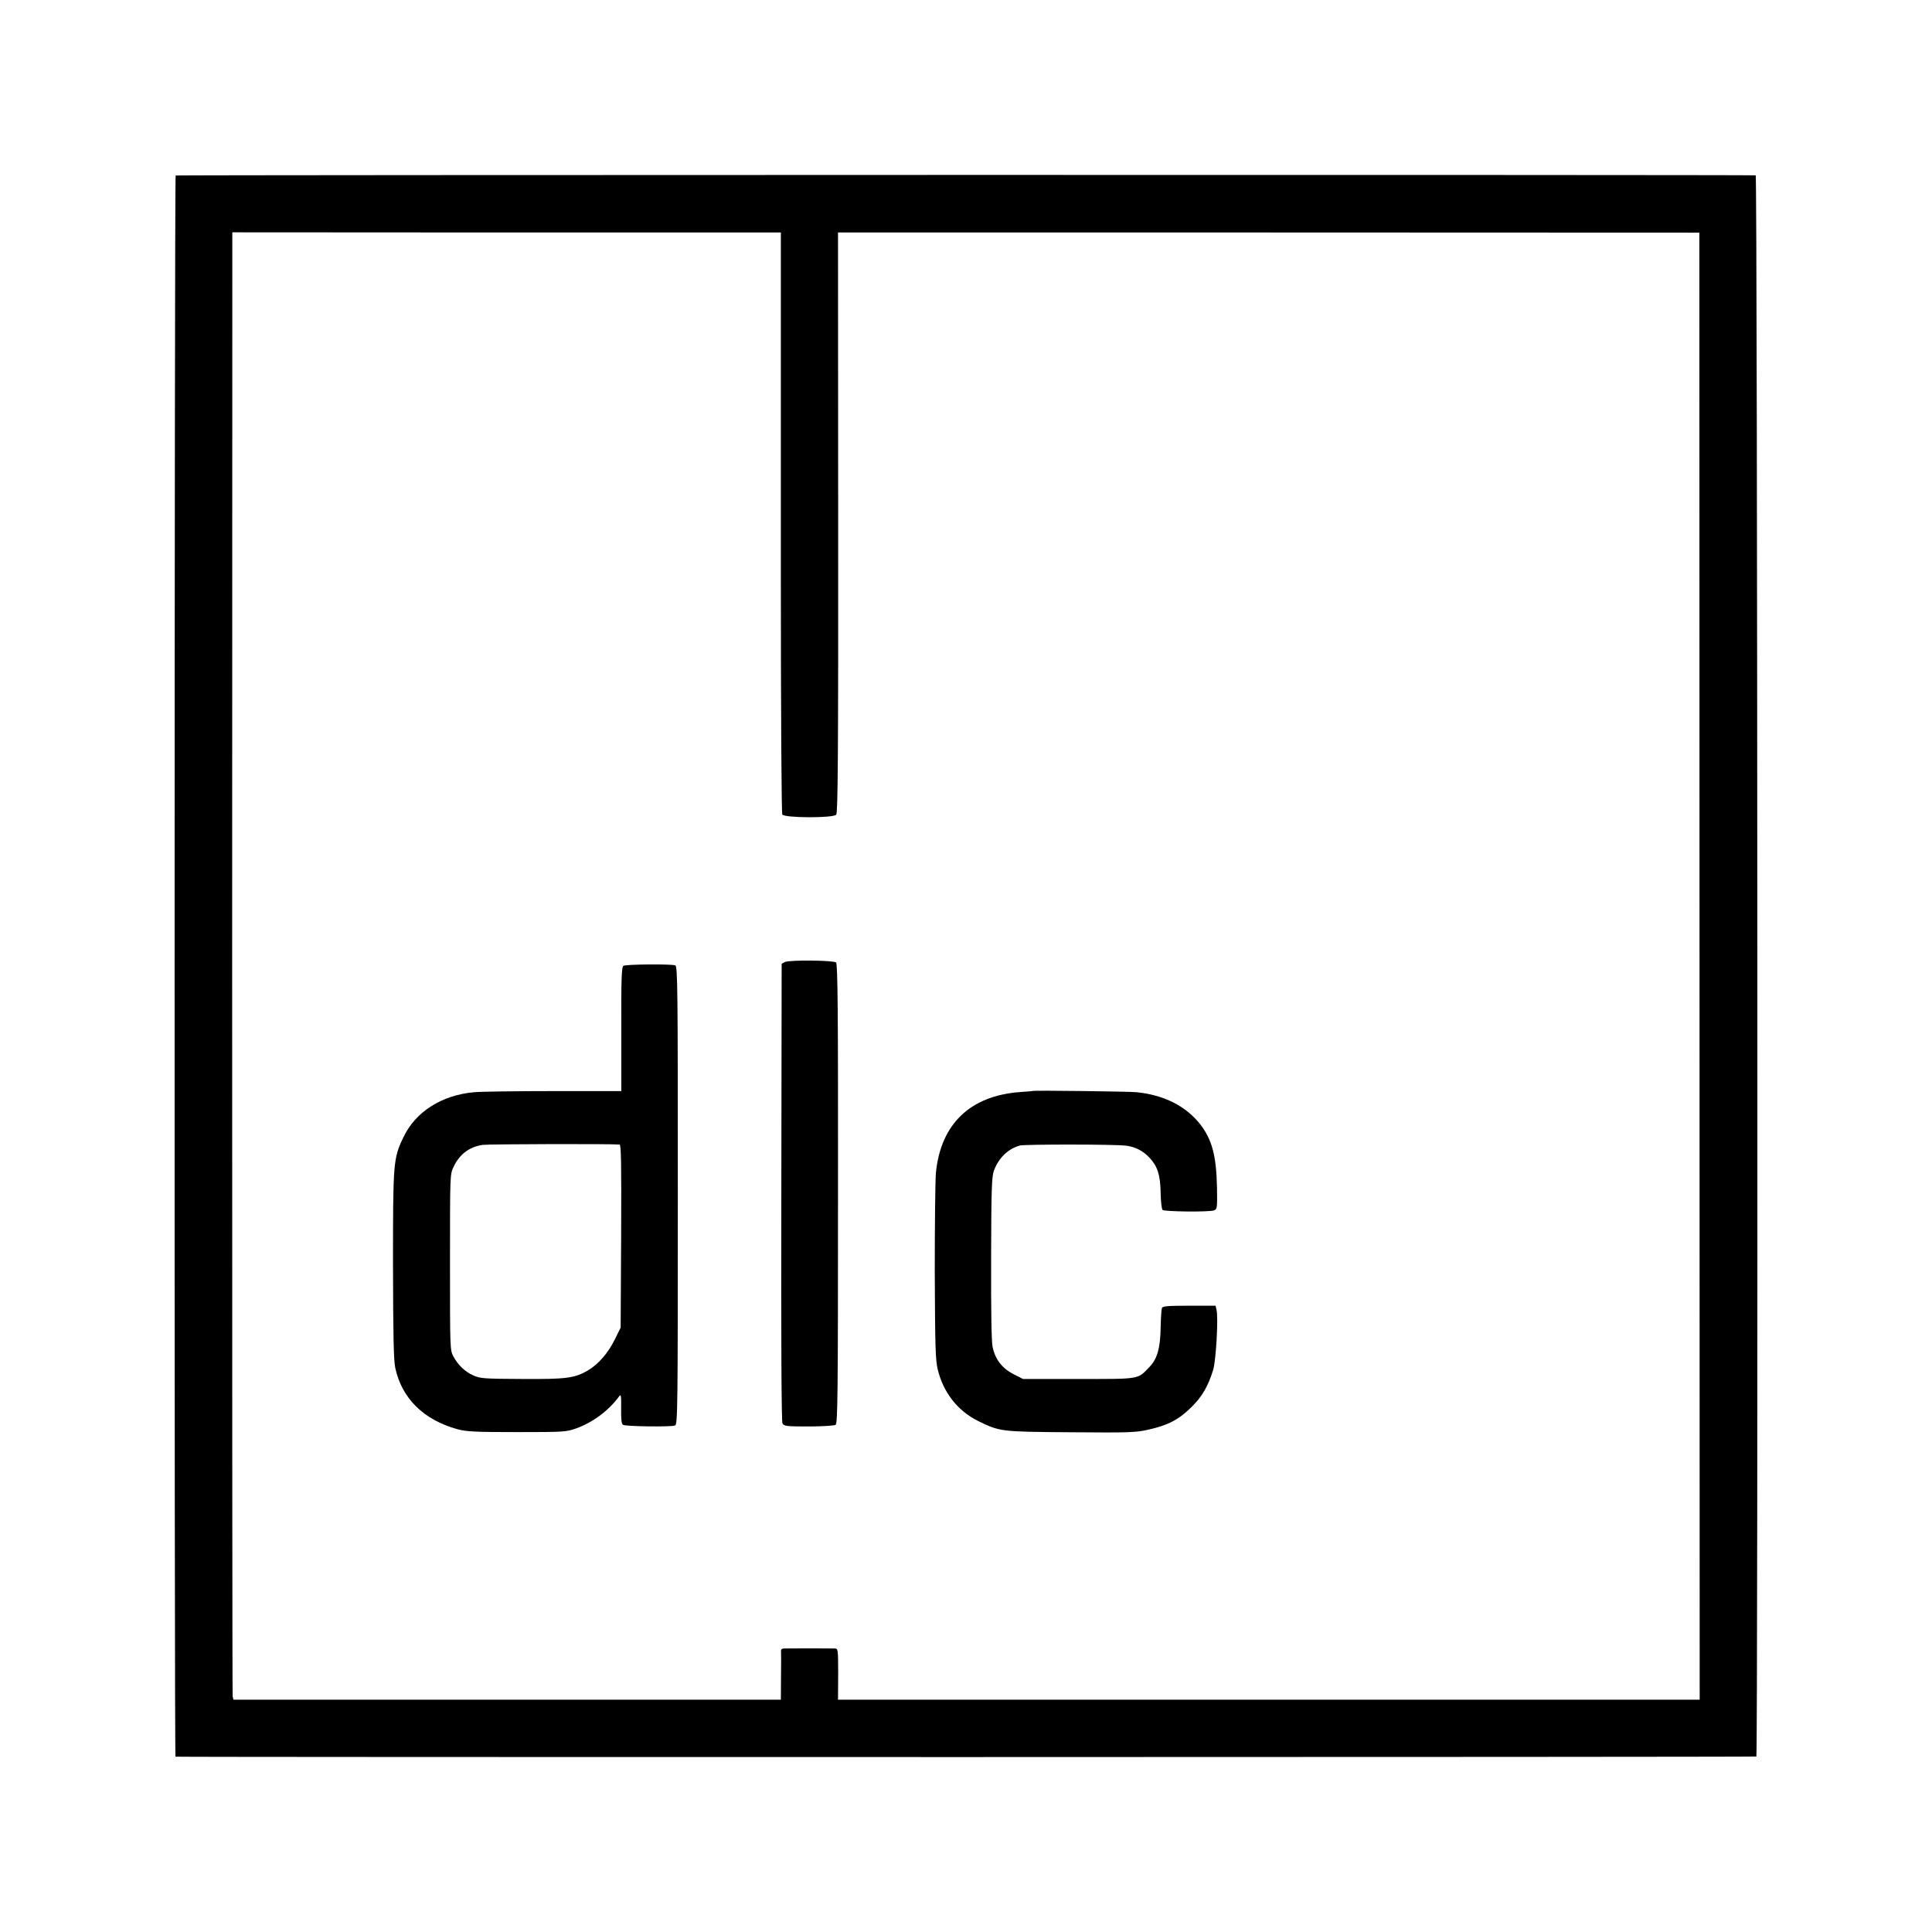
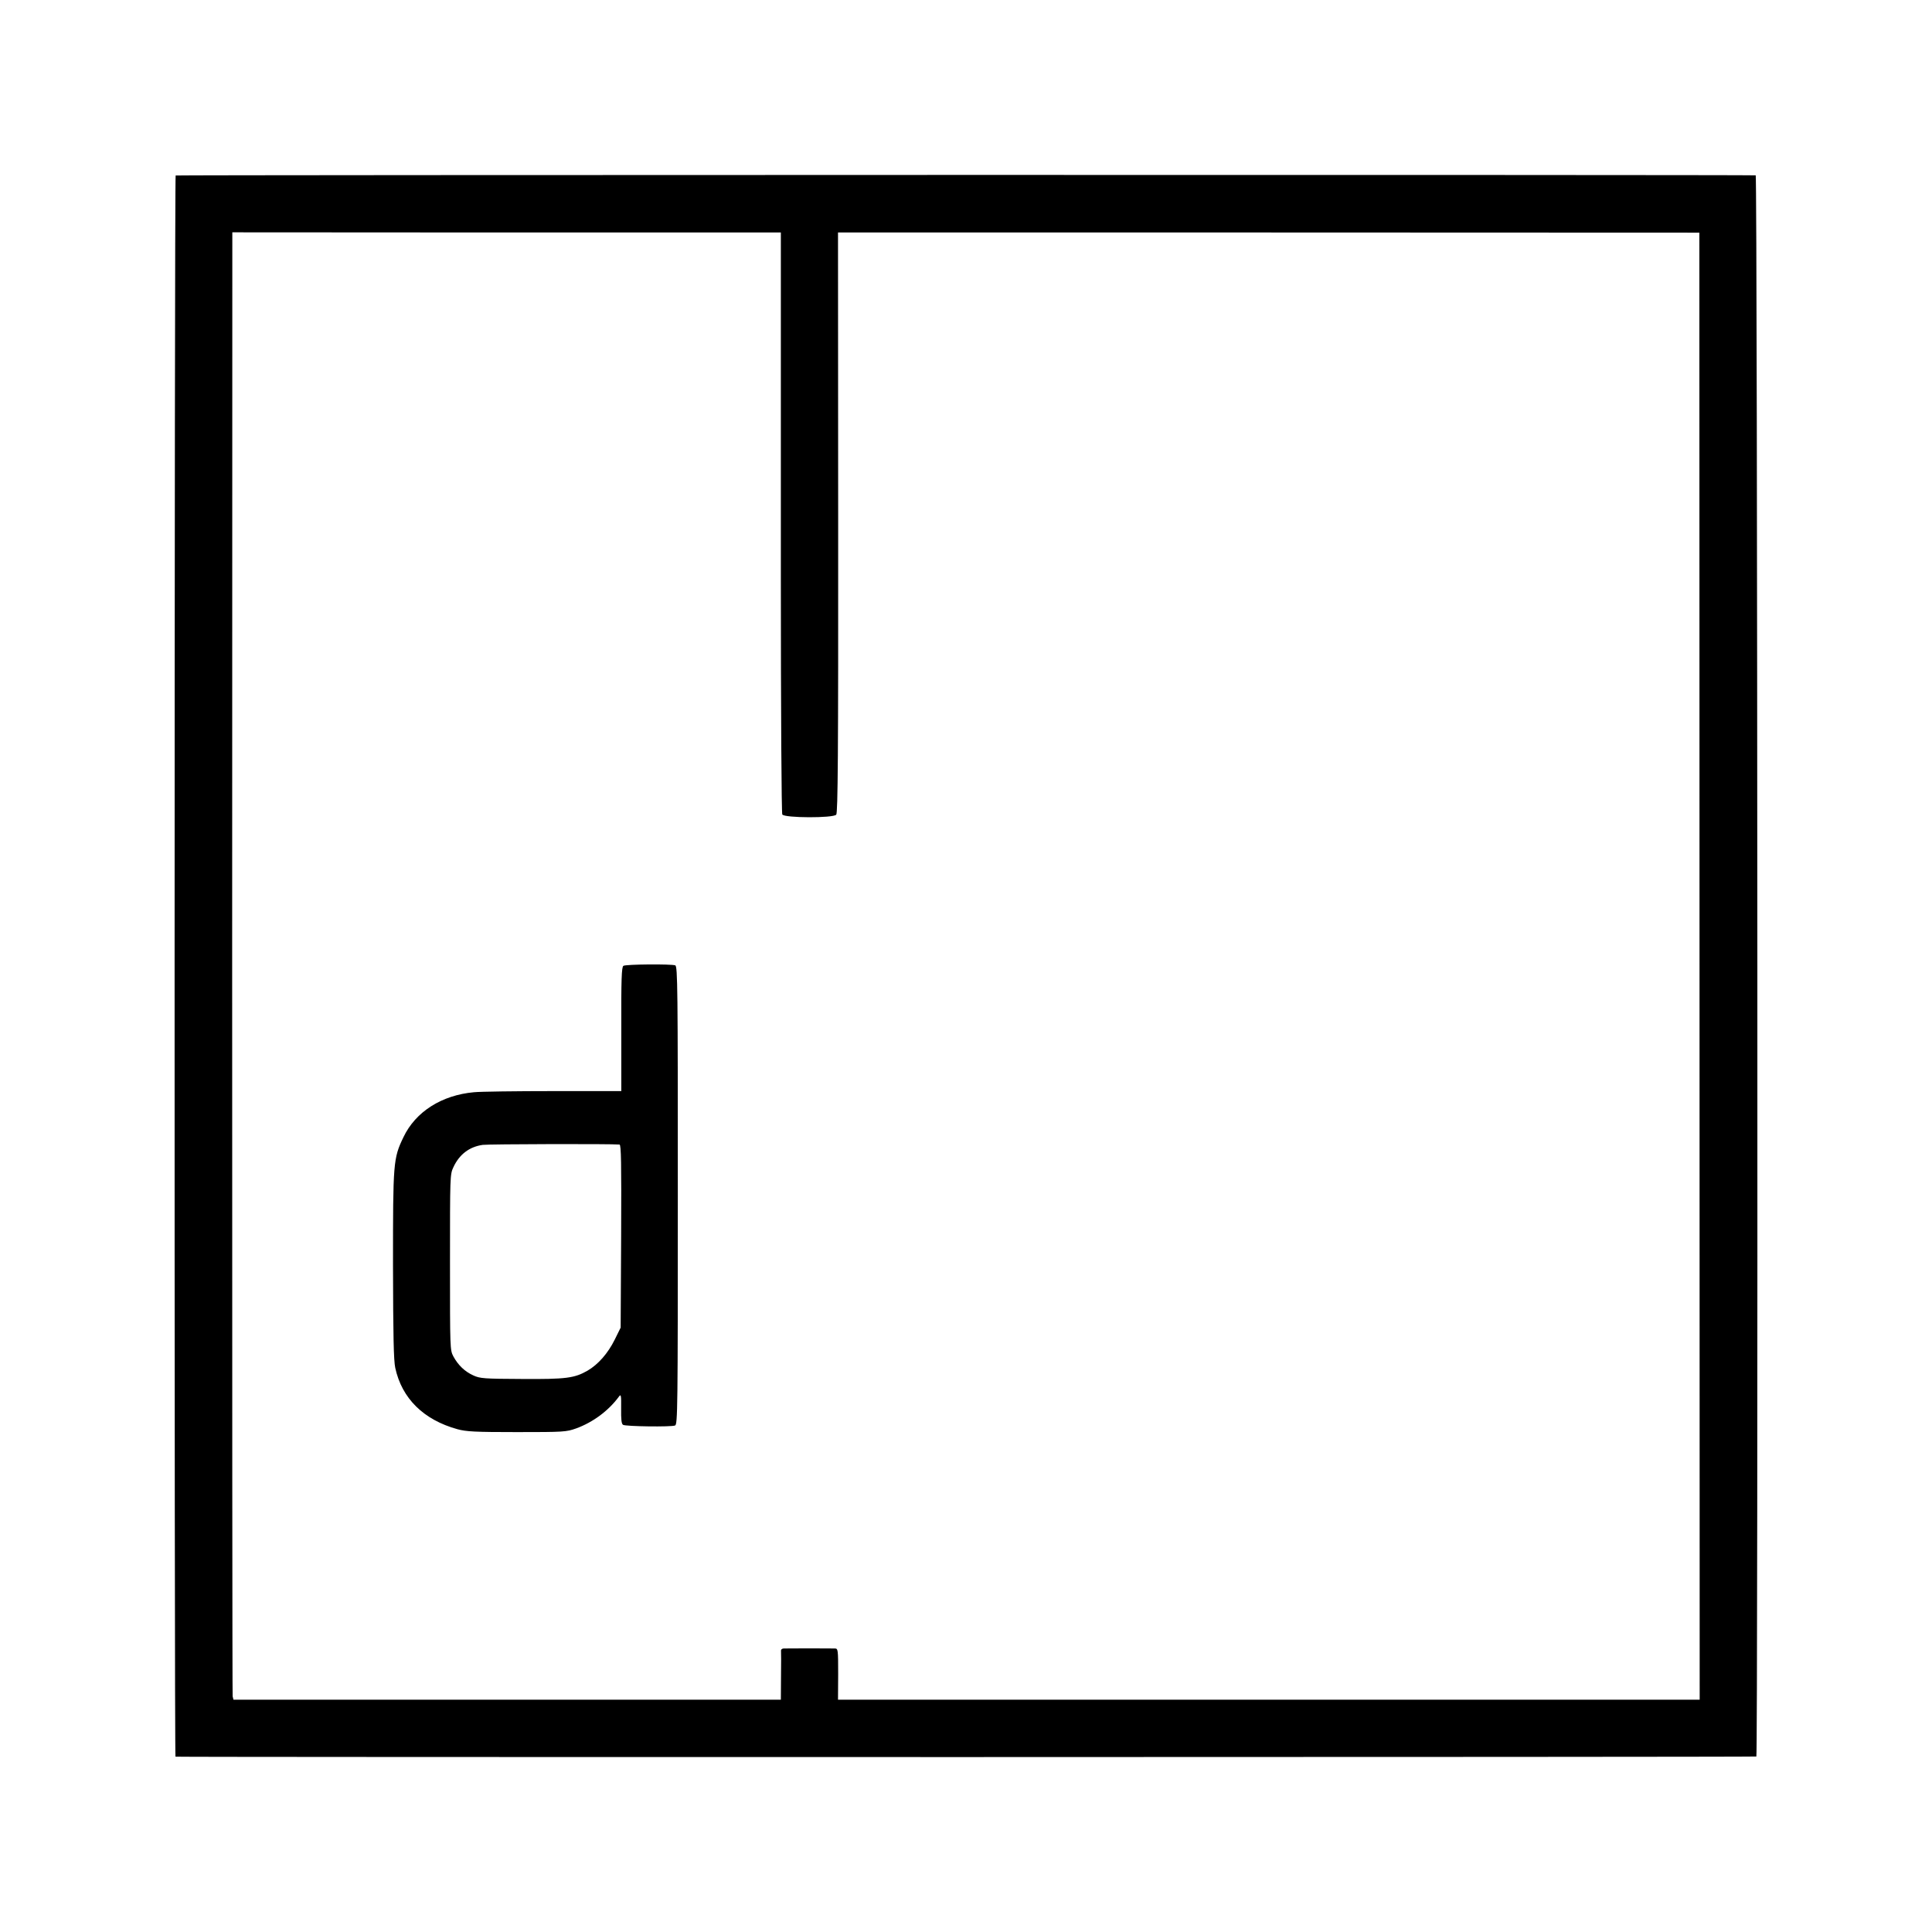
<svg xmlns="http://www.w3.org/2000/svg" version="1.0" width="1200pt" height="1200pt" viewBox="0 0 1200 1200" preserveAspectRatio="xMidYMid meet">
  <g transform="translate(0,1200) scale(0.1,-0.1)" fill="#000000" stroke="none">
    <path d="M1091 10910 c-8 -6 -9 -9819 -1 -9821 16 -4 9813 -3 9819 1 11 8 7 9820 -4 9821 -33 4 -9808 3 -9814 -1z m3759 -704 c0 -193 0 -1003 0 -1801 0 -828 4 -1456 9 -1464 14 -22 317 -23 335 -1 10 12 13 366 12 1816 l-1 1800 2675 0 2675 -1 1 -4556 1 -4556 -2676 0 -2676 0 1 159 c0 153 -1 158 -20 159 -27 1 -295 1 -319 0 -10 -1 -17 -7 -16 -13 1 -7 1 -79 0 -159 l-1 -146 -1700 0 -1700 0 -5 21 c-2 12 -3 2062 -3 4557 l1 4536 1704 -1 1703 0 0 -350z" />
-     <path d="M4876 6025 l-21 -11 -2 -1418 c-2 -954 1 -1424 7 -1437 10 -17 23 -19 163 -19 84 0 159 5 167 10 13 8 15 179 15 1435 1 1145 -2 1428 -12 1437 -17 14 -290 16 -317 3z" />
    <path d="M3872 6001 c-11 -7 -14 -82 -13 -393 l0 -385 -422 0 c-232 0 -454 -3 -493 -7 -200 -18 -363 -121 -438 -279 -64 -133 -65 -157 -65 -797 1 -438 4 -590 14 -636 41 -190 176 -323 386 -381 55 -15 109 -18 369 -18 293 0 307 1 369 23 104 38 200 109 265 197 13 18 15 11 14 -73 -1 -69 2 -96 12 -102 16 -10 299 -14 323 -4 16 6 17 108 17 1429 0 1288 -1 1423 -16 1429 -24 9 -307 7 -322 -3z m-24 -1110 c10 -1 12 -110 10 -569 l-3 -568 -37 -75 c-42 -85 -103 -154 -168 -192 -82 -47 -133 -54 -410 -52 -234 1 -259 3 -300 22 -53 24 -94 63 -124 118 -21 40 -21 46 -21 585 0 533 0 546 21 590 37 80 99 127 182 139 36 5 798 7 850 2z" />
-     <path d="M6417 5224 c-1 -1 -38 -4 -82 -7 -309 -23 -492 -198 -522 -502 -4 -44 -7 -321 -7 -615 2 -457 4 -545 18 -604 34 -144 124 -259 251 -322 135 -66 139 -67 575 -70 359 -3 403 -2 482 16 122 27 191 63 268 140 67 66 103 128 135 231 18 58 33 326 21 373 l-6 26 -164 0 c-133 0 -165 -3 -169 -14 -3 -8 -7 -63 -8 -121 -2 -129 -21 -195 -69 -245 -76 -79 -54 -75 -441 -75 l-345 0 -59 30 c-72 37 -114 92 -130 170 -7 36 -10 225 -9 552 1 429 4 504 17 541 30 81 89 137 162 157 32 8 592 8 659 -1 57 -7 106 -32 146 -75 50 -54 67 -107 69 -219 1 -52 6 -99 12 -105 11 -11 290 -14 319 -3 20 7 21 14 19 140 -4 200 -31 301 -106 397 -88 111 -224 180 -393 197 -45 5 -638 12 -643 8z" />
  </g>
</svg>